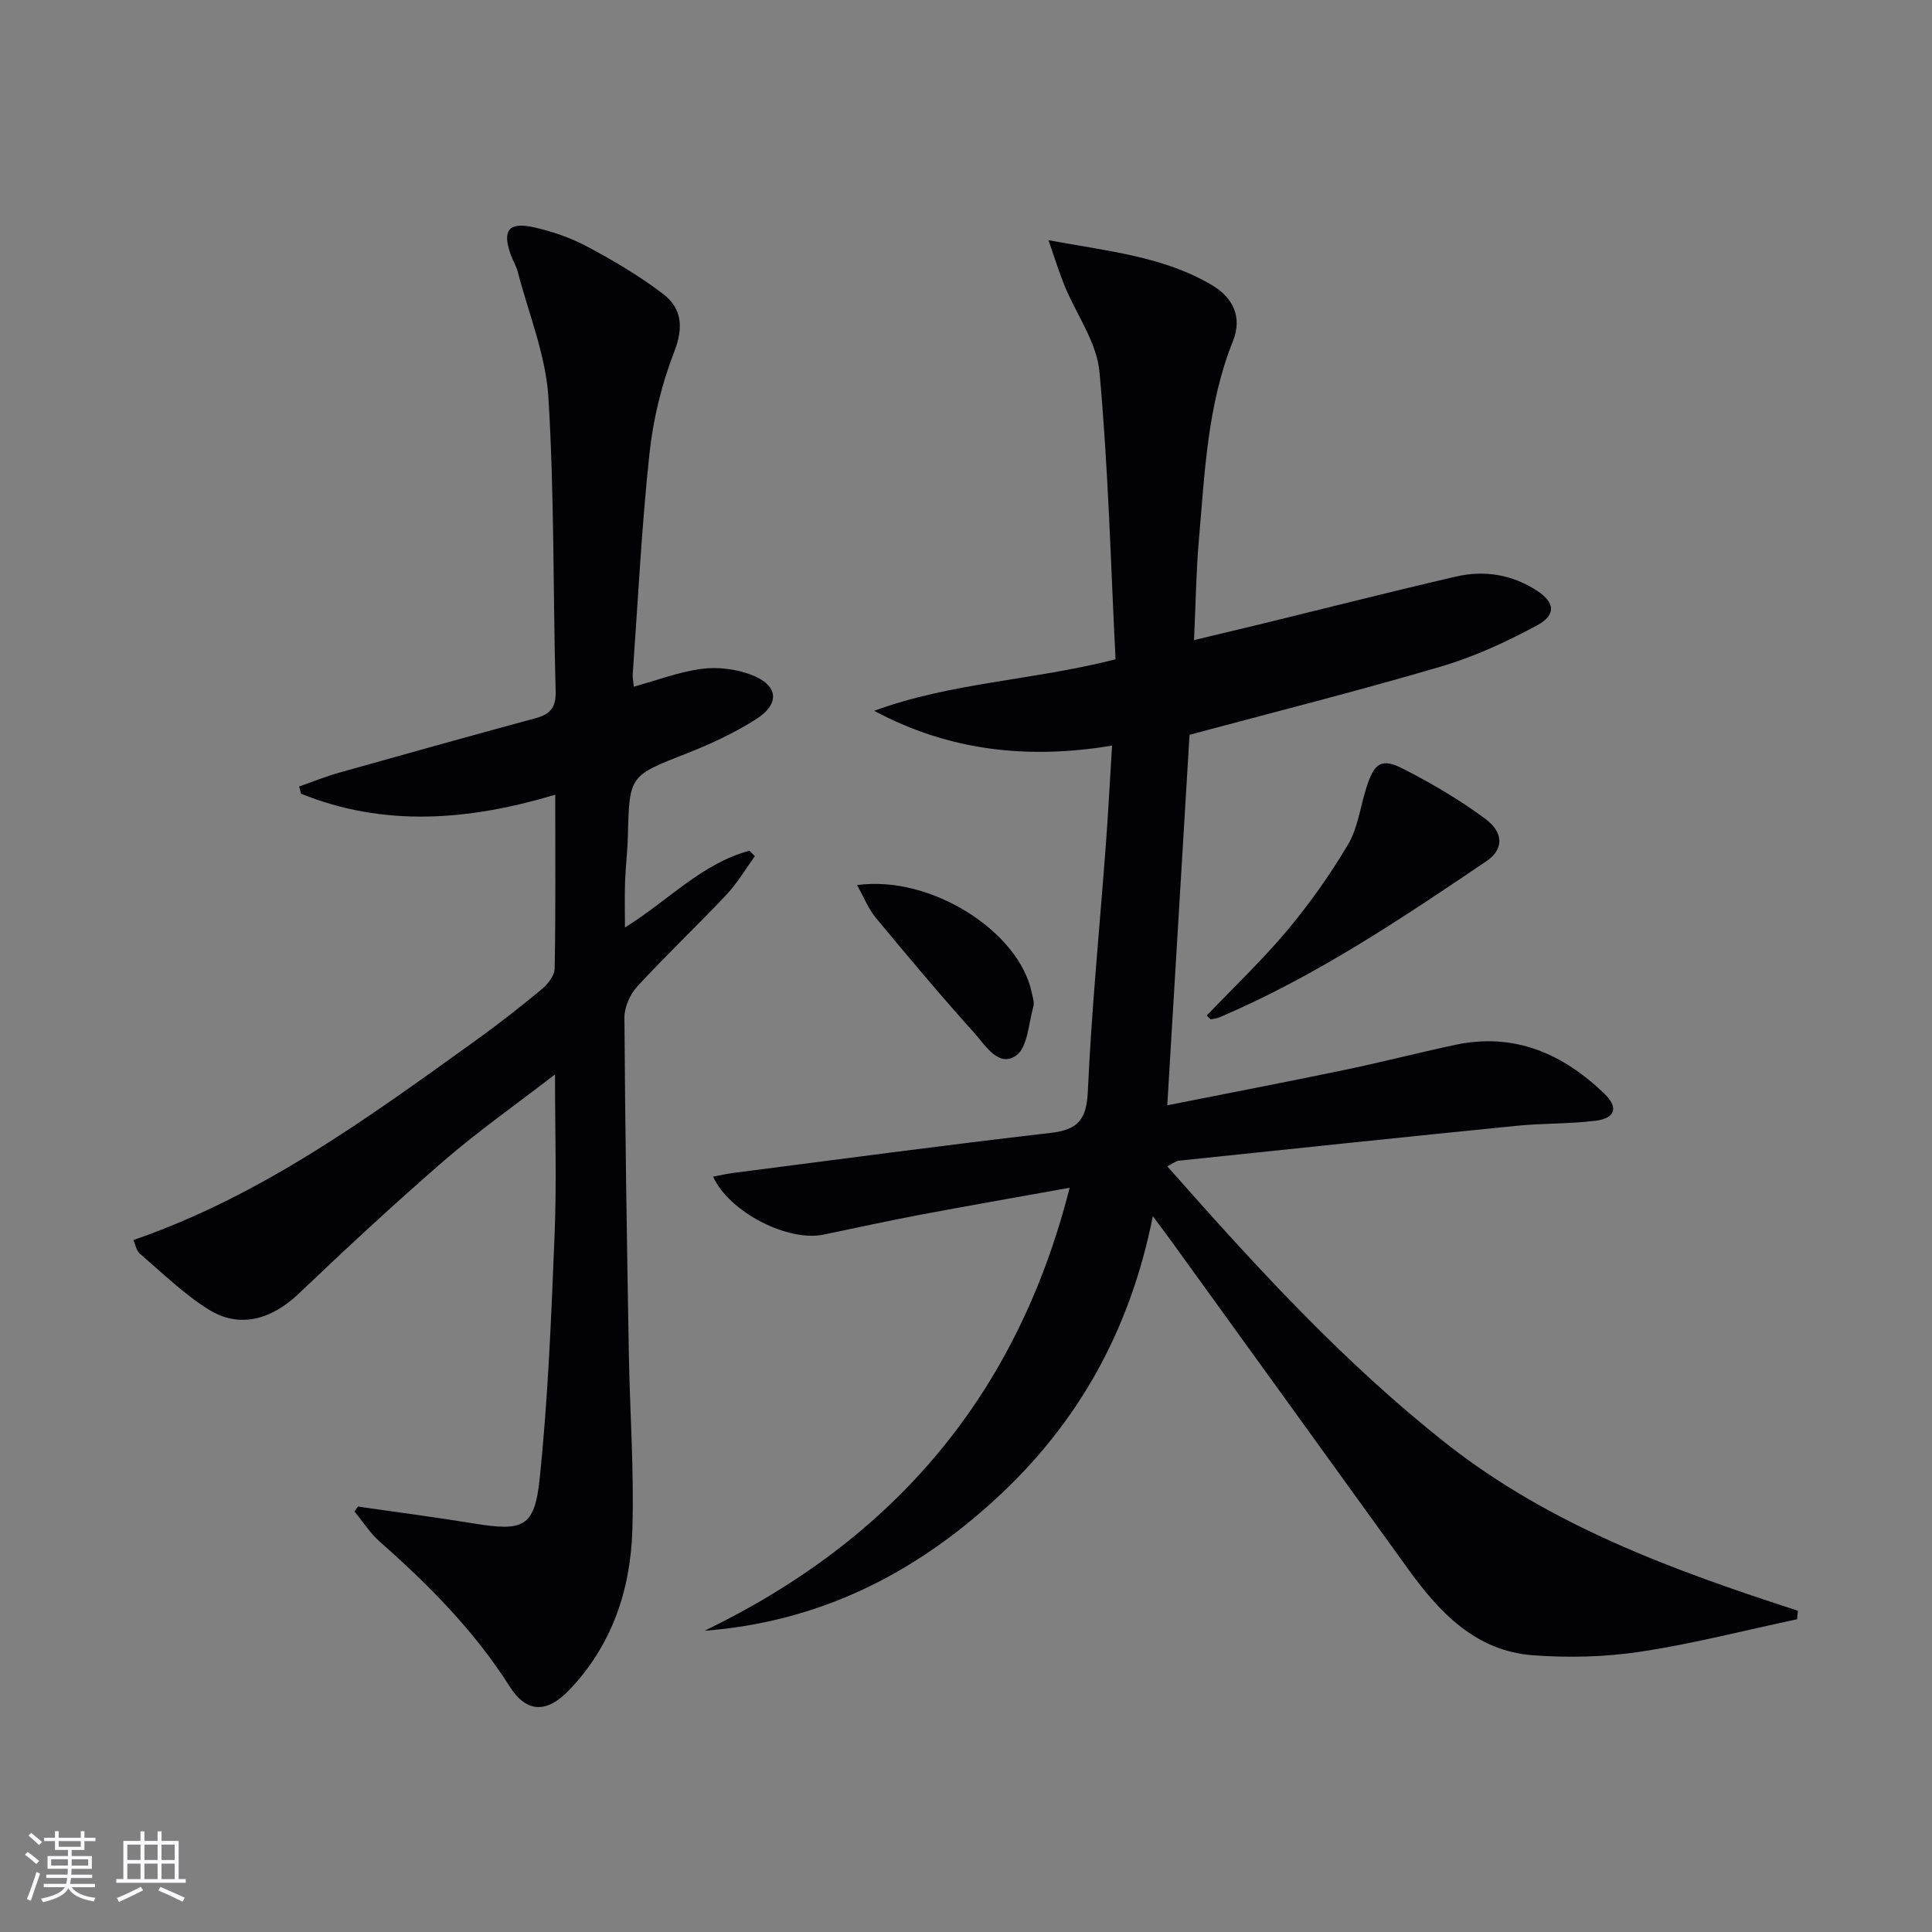
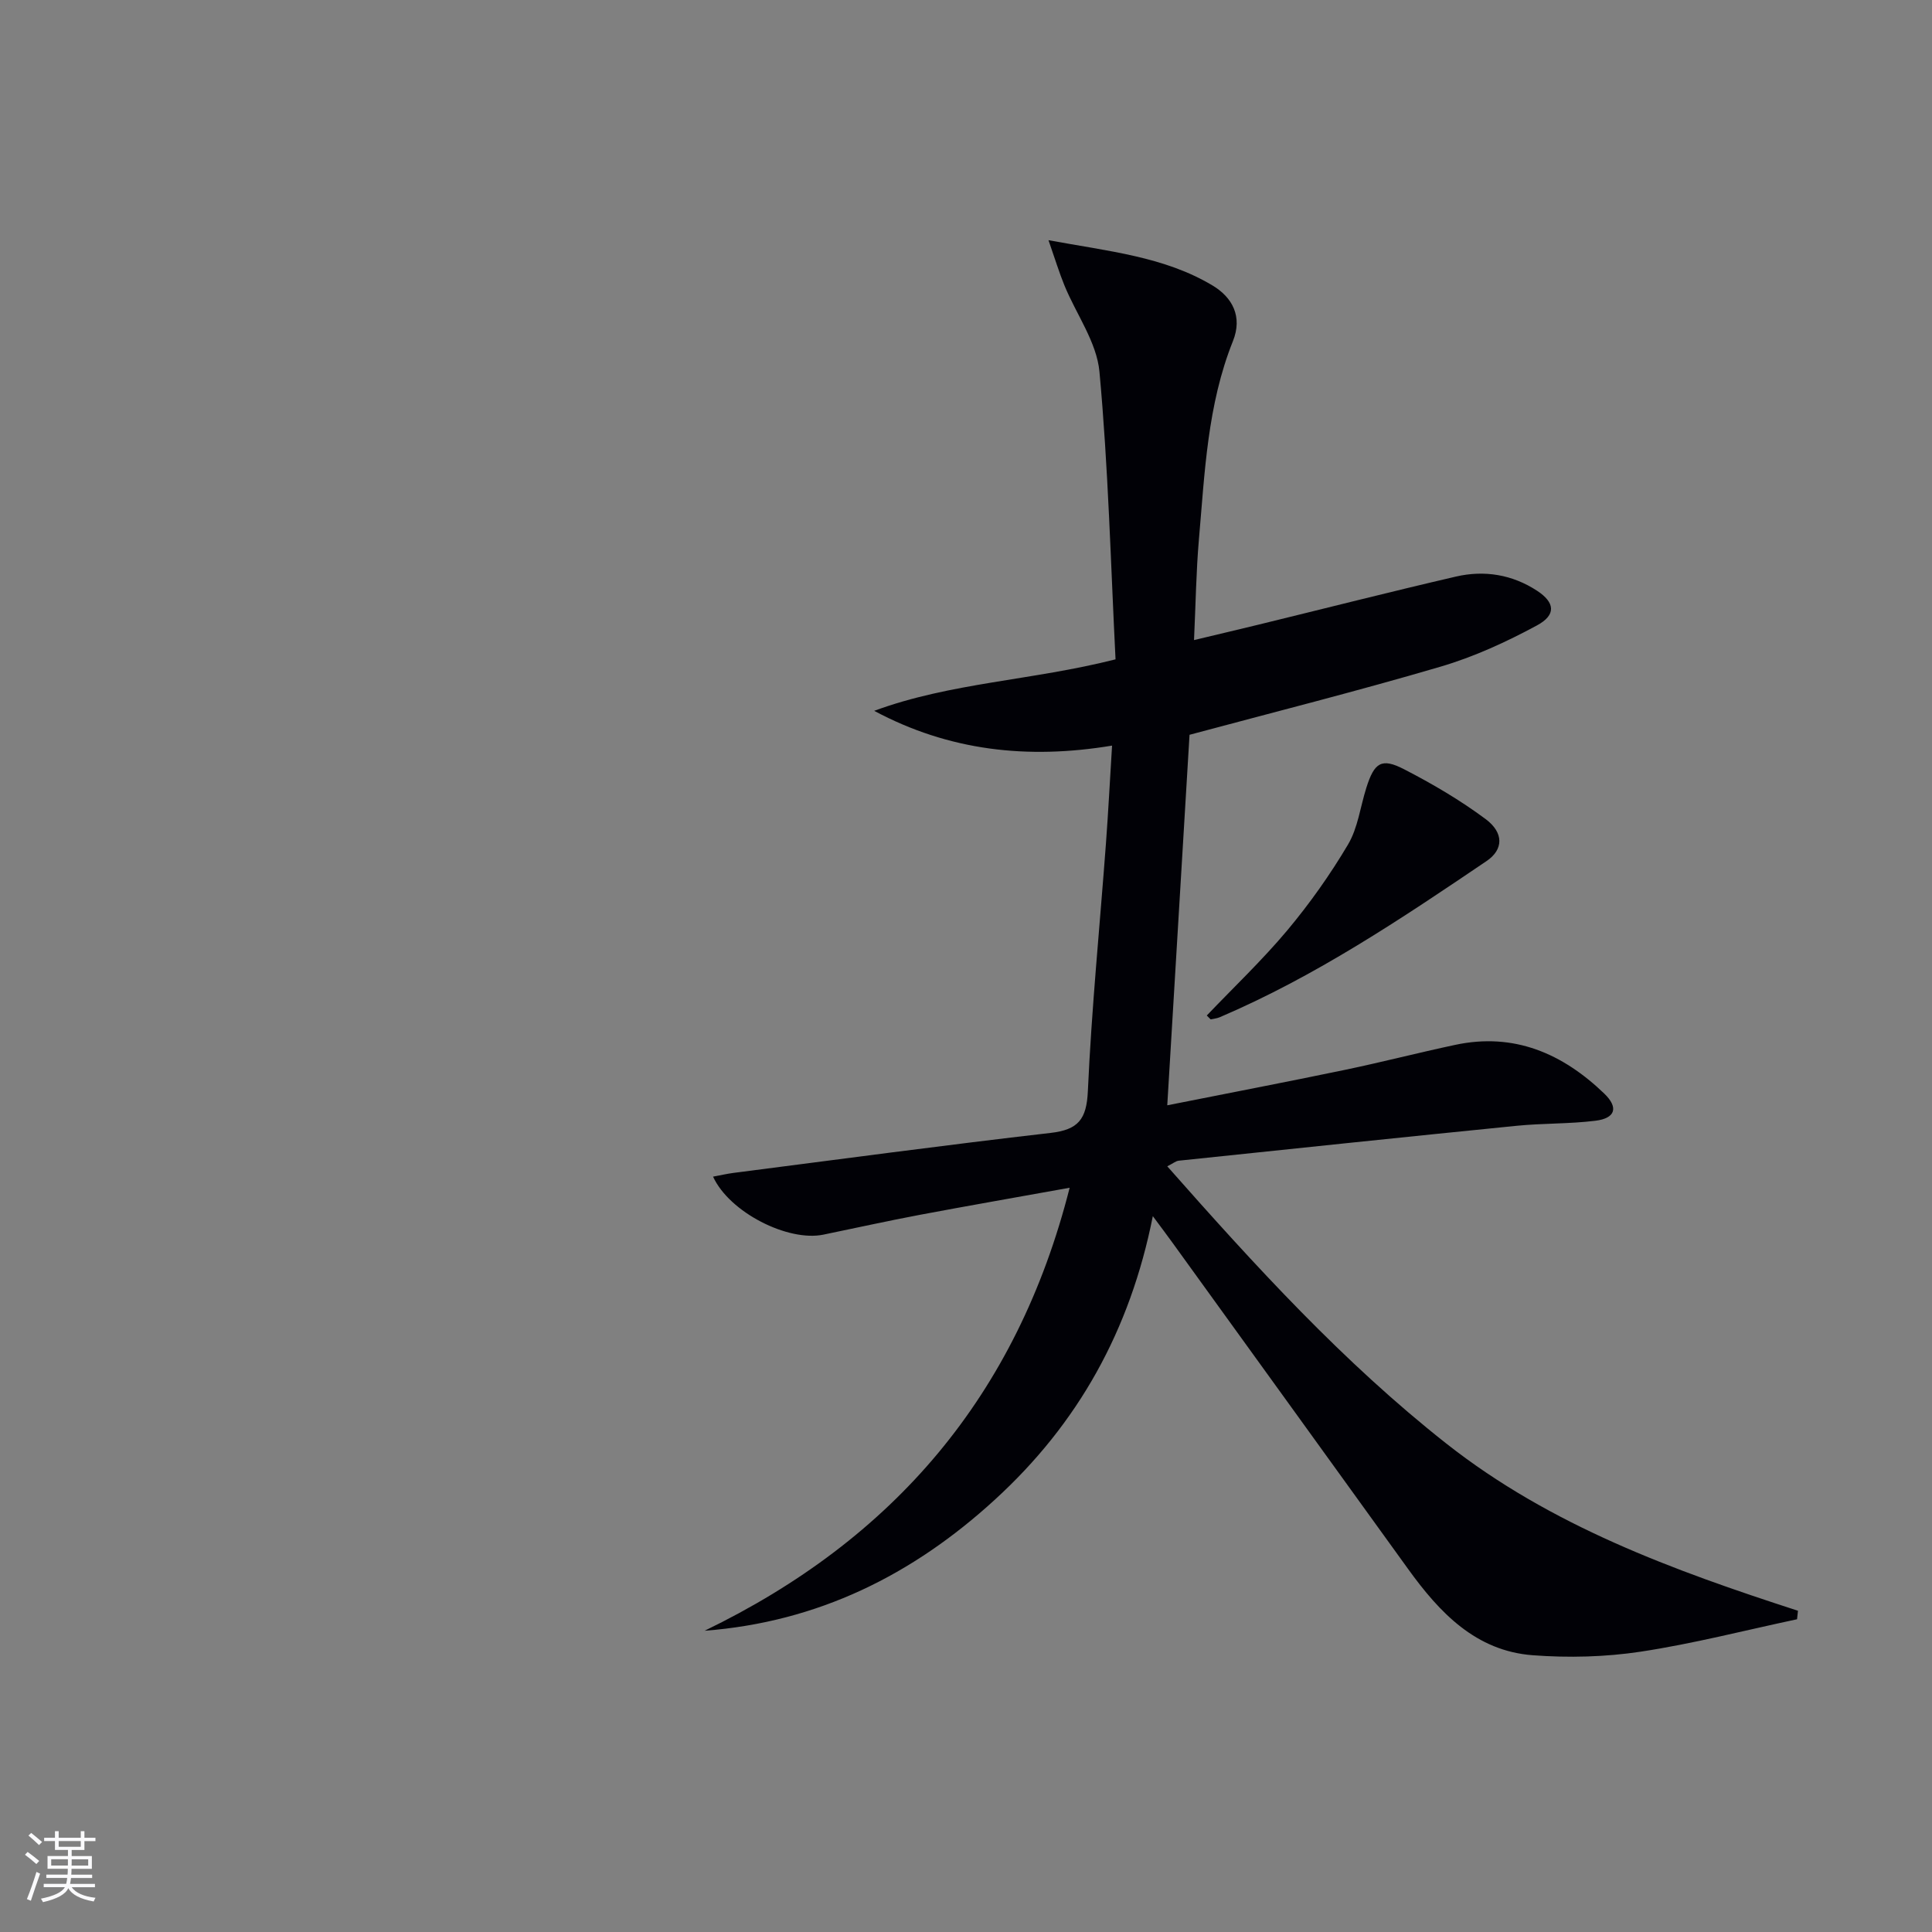
<svg xmlns="http://www.w3.org/2000/svg" enable-background="new 0 0 400 400" viewBox="0 0 400 400">
  <rect x="0" y="0" width="400" height="400" fill="#808080" stroke="none" />
  <g fill="#010106">
-     <path d="m145.88 337.63c39.14-18.93 64.67-48.69 75.58-91.72-10.87 1.96-20.94 3.71-30.98 5.6-6.69 1.26-13.34 2.74-20.01 4.11-7.32 1.51-19.45-4.6-22.84-12.01 1.52-.28 2.85-.59 4.21-.77 21.88-2.81 43.75-5.76 65.66-8.28 5.75-.66 7.47-2.82 7.73-8.67.77-17.09 2.47-34.13 3.74-51.2.49-6.61.83-13.23 1.27-20.32-17.51 2.91-33.79 1.07-49.25-7.2 15.84-5.85 32.67-6.27 49.97-10.66-1-19.8-1.5-39.73-3.33-59.54-.56-6.12-4.79-11.88-7.24-17.85-1.08-2.64-1.92-5.39-3.31-9.39 12.56 2.32 23.96 3.4 33.95 9.37 4.11 2.46 6.28 6.43 4.23 11.54-5.28 13.18-5.83 27.19-7.04 41.07-.57 6.6-.66 13.24-1.01 20.81 4.71-1.13 8.95-2.12 13.17-3.15 13.69-3.34 27.35-6.82 41.07-10 5.88-1.36 11.64-.42 16.77 2.93 3.72 2.43 4.03 5.01-.02 7.19-6.36 3.44-13.08 6.52-20 8.55-17.14 5.04-34.48 9.41-51.92 14.09-1.51 25.04-3.04 50.53-4.61 76.71 12.53-2.49 24.68-4.82 36.8-7.34 7.63-1.59 15.19-3.55 22.81-5.17 12.2-2.61 22.24 1.79 30.86 10.08 3.01 2.9 2.32 5.12-1.83 5.63-5.42.67-10.94.5-16.38 1.05-23.3 2.33-46.59 4.78-69.89 7.22-.6.06-1.16.56-2.37 1.16 18.16 20.56 36.37 40.53 57.76 57.39 21.61 17.03 47 26.26 72.82 34.63-.06.59-.12 1.18-.19 1.76-10.78 2.29-21.49 5.06-32.37 6.71-7.33 1.11-14.95 1.3-22.35.74-11.79-.89-19.28-8.81-25.78-17.82-16.25-22.54-32.54-45.06-48.81-67.59-1.14-1.58-2.31-3.13-4.07-5.5-4.71 23.68-15.48 42.96-32.7 58.7-17.06 15.62-36.65 25.34-60.1 27.14z" />
-     <path d="m131.22 142.17c4.81-1.32 9.36-3.07 14.05-3.69 3.29-.44 7.03.02 10.15 1.18 5.76 2.15 6.2 6.05 1.03 9.3-4.46 2.81-9.34 5.09-14.26 7.02-11.87 4.66-11.89 4.52-12.2 17.2-.08 3.15-.47 6.3-.58 9.45-.1 2.92-.02 5.85-.02 9.4 8.91-5.53 15.89-13.24 25.76-15.9.38.37.76.75 1.14 1.12-1.94 2.68-3.63 5.59-5.88 7.98-6.05 6.42-12.47 12.5-18.45 18.98-1.5 1.63-2.69 4.28-2.68 6.45.14 23.14.51 46.28.91 69.41.21 12.26 1.12 24.54.73 36.77-.39 12.4-4.25 23.87-13.12 33.11-4.56 4.75-8.76 4.77-12.29-.8-7.32-11.54-16.77-21.04-26.91-29.99-2-1.77-3.48-4.13-5.21-6.22l.72-1.02c7.98 1.15 15.98 2.19 23.93 3.49 10.23 1.67 12.64.88 13.69-9.24 1.76-16.83 2.41-33.78 3.1-50.7.43-10.6.08-21.24.08-33.02-8.17 6.3-15.87 11.71-22.95 17.83-10.3 8.91-20.29 18.21-30.16 27.6-5.59 5.32-12.2 7.22-18.56 3.27-5.16-3.21-9.61-7.59-14.27-11.57-.75-.64-.94-1.94-1.34-2.85 26.55-9.15 48.57-25.3 70.72-41.21 4.73-3.4 9.33-6.99 13.81-10.71 1.26-1.04 2.66-2.84 2.68-4.31.22-11.81.12-23.62.12-35.96-17.88 5.34-35.36 6.78-52.65-.22-.13-.49-.25-.99-.38-1.48 2.76-.97 5.49-2.08 8.3-2.87 13.55-3.82 27.12-7.6 40.71-11.29 2.97-.81 4.19-2.19 4.1-5.53-.55-20.3-.25-40.65-1.5-60.9-.54-8.74-4.09-17.3-6.33-25.93-.33-1.27-1.06-2.44-1.5-3.69-1.74-4.93-.4-6.72 4.78-5.58 3.84.85 7.71 2.2 11.17 4.05 5.39 2.88 10.73 6.03 15.58 9.72 3.92 2.98 4.33 6.9 2.36 11.99-2.61 6.72-4.38 13.98-5.14 21.15-1.63 15.2-2.38 30.49-3.47 45.75-.02.8.16 1.61.23 2.46z" />
+     <path d="m145.88 337.63c39.14-18.93 64.67-48.69 75.58-91.72-10.87 1.96-20.94 3.71-30.98 5.6-6.69 1.26-13.34 2.74-20.01 4.11-7.32 1.51-19.45-4.6-22.84-12.01 1.52-.28 2.85-.59 4.21-.77 21.88-2.81 43.75-5.76 65.66-8.28 5.75-.66 7.47-2.82 7.73-8.67.77-17.09 2.47-34.13 3.74-51.2.49-6.61.83-13.23 1.27-20.32-17.51 2.91-33.79 1.07-49.25-7.2 15.84-5.85 32.67-6.27 49.97-10.66-1-19.8-1.5-39.73-3.33-59.54-.56-6.12-4.79-11.88-7.24-17.85-1.08-2.64-1.92-5.39-3.31-9.39 12.56 2.32 23.96 3.4 33.95 9.37 4.11 2.46 6.28 6.43 4.23 11.54-5.28 13.18-5.83 27.19-7.04 41.07-.57 6.6-.66 13.24-1.01 20.81 4.71-1.13 8.95-2.12 13.17-3.15 13.69-3.34 27.35-6.82 41.07-10 5.88-1.36 11.64-.42 16.77 2.93 3.72 2.43 4.03 5.01-.02 7.19-6.36 3.44-13.08 6.52-20 8.55-17.14 5.04-34.48 9.41-51.92 14.09-1.51 25.04-3.04 50.53-4.61 76.71 12.53-2.49 24.68-4.82 36.8-7.34 7.63-1.59 15.19-3.55 22.81-5.17 12.2-2.61 22.24 1.79 30.86 10.08 3.01 2.9 2.32 5.12-1.83 5.63-5.42.67-10.94.5-16.38 1.05-23.3 2.33-46.59 4.78-69.89 7.22-.6.06-1.16.56-2.37 1.16 18.16 20.56 36.37 40.53 57.76 57.39 21.61 17.03 47 26.26 72.82 34.63-.06.59-.12 1.18-.19 1.76-10.78 2.29-21.49 5.06-32.37 6.71-7.33 1.11-14.95 1.3-22.35.74-11.79-.89-19.28-8.81-25.78-17.82-16.25-22.54-32.54-45.06-48.81-67.59-1.14-1.58-2.31-3.13-4.07-5.5-4.71 23.68-15.48 42.96-32.7 58.7-17.06 15.62-36.65 25.34-60.1 27.14" />
    <path d="m249.85 210.25c5.58-5.85 11.47-11.43 16.65-17.61 4.66-5.57 8.91-11.57 12.61-17.82 2.03-3.44 2.53-7.78 3.77-11.7 1.65-5.25 3.14-6.27 7.81-3.86 5.86 3.02 11.61 6.39 16.89 10.32 3.8 2.83 3.72 6.31.2 8.69-17.71 11.99-35.49 23.91-55.28 32.35-.57.24-1.23.29-1.85.43-.27-.26-.53-.53-.8-.8z" />
-     <path d="m177.44 183.25c15.18-2.13 33.5 9.53 36.15 22.19.2.97.6 2.05.36 2.92-1 3.55-1.19 8.54-3.6 10.2-3.65 2.51-6.38-2.2-8.65-4.72-6.99-7.76-13.7-15.78-20.37-23.82-1.53-1.84-2.43-4.18-3.89-6.77z" />
  </g>
  <path d="m5.17 384 .55-.58c.85.61 1.65 1.24 2.4 1.87l-.59.64c-.83-.73-1.62-1.38-2.36-1.93m1.22 9.53-.82-.34c.71-1.76 1.37-3.64 1.98-5.63.24.13.5.25.76.36-.6 1.67-1.24 3.54-1.92 5.61m-.5-13.5.57-.54c.56.44 1.31 1.06 2.26 1.87l-.64.64c-.68-.66-1.41-1.32-2.19-1.97m3.25.46h2.24v-1.36h.77v1.36h4.57v-1.36h.76v1.36h2.28v.69h-2.28v1.84h-2.64v1.26h4.18v2.64h-4.21c0 .45-.02.86-.05 1.21h4.32v.69h-4.38c-.04.34-.1.75-.19 1.22h5.15v.69h-4.82c.87 1.19 2.51 1.92 4.93 2.19-.17.32-.3.57-.37.76-2.77-.49-4.52-1.41-5.26-2.76-.56 1.26-2.3 2.23-5.24 2.9-.12-.24-.26-.48-.43-.72 2.73-.55 4.38-1.34 4.96-2.38h-4.38v-.69h4.65c.1-.38.17-.79.21-1.22h-4.32v-.69h4.4c.03-.34.05-.75.05-1.21h-4.2v-2.64h4.23v-1.26h-2.69v-1.84h-2.24zm1.46 4.46v1.29h3.45c.01-.4.02-.57.01-.53v-.32-.45h-3.46zm1.55-2.59h4.57v-1.19h-4.57zm6.11 2.59h-3.42v.77c-.01.19-.01.37-.02.53h3.44z" fill="#fafafc" />
-   <path d="m32.63 379.16h.82v1.98h3.54v7.89h1.46v.78h-14.37v-.78h1.46v-7.89h3.54v-1.98h.82v1.98h2.73zm-3.49 11.48.5.73c-1.61.82-3.28 1.63-5 2.41-.13-.27-.28-.55-.44-.82 1.75-.72 3.4-1.49 4.94-2.32m-2.78-5.55h2.73v-3.18h-2.73zm0 3.95h2.73v-3.2h-2.73zm3.54-3.95h2.73v-3.18h-2.73zm0 3.95h2.73v-3.2h-2.73zm7.89 4.68c-1.84-.92-3.51-1.7-5.02-2.32l.45-.73c1.89.8 3.57 1.55 5.04 2.23zm-1.62-11.81h-2.73v3.18h2.73zm-2.73 7.13h2.73v-3.2h-2.73z" fill="#fafafc" />
</svg>